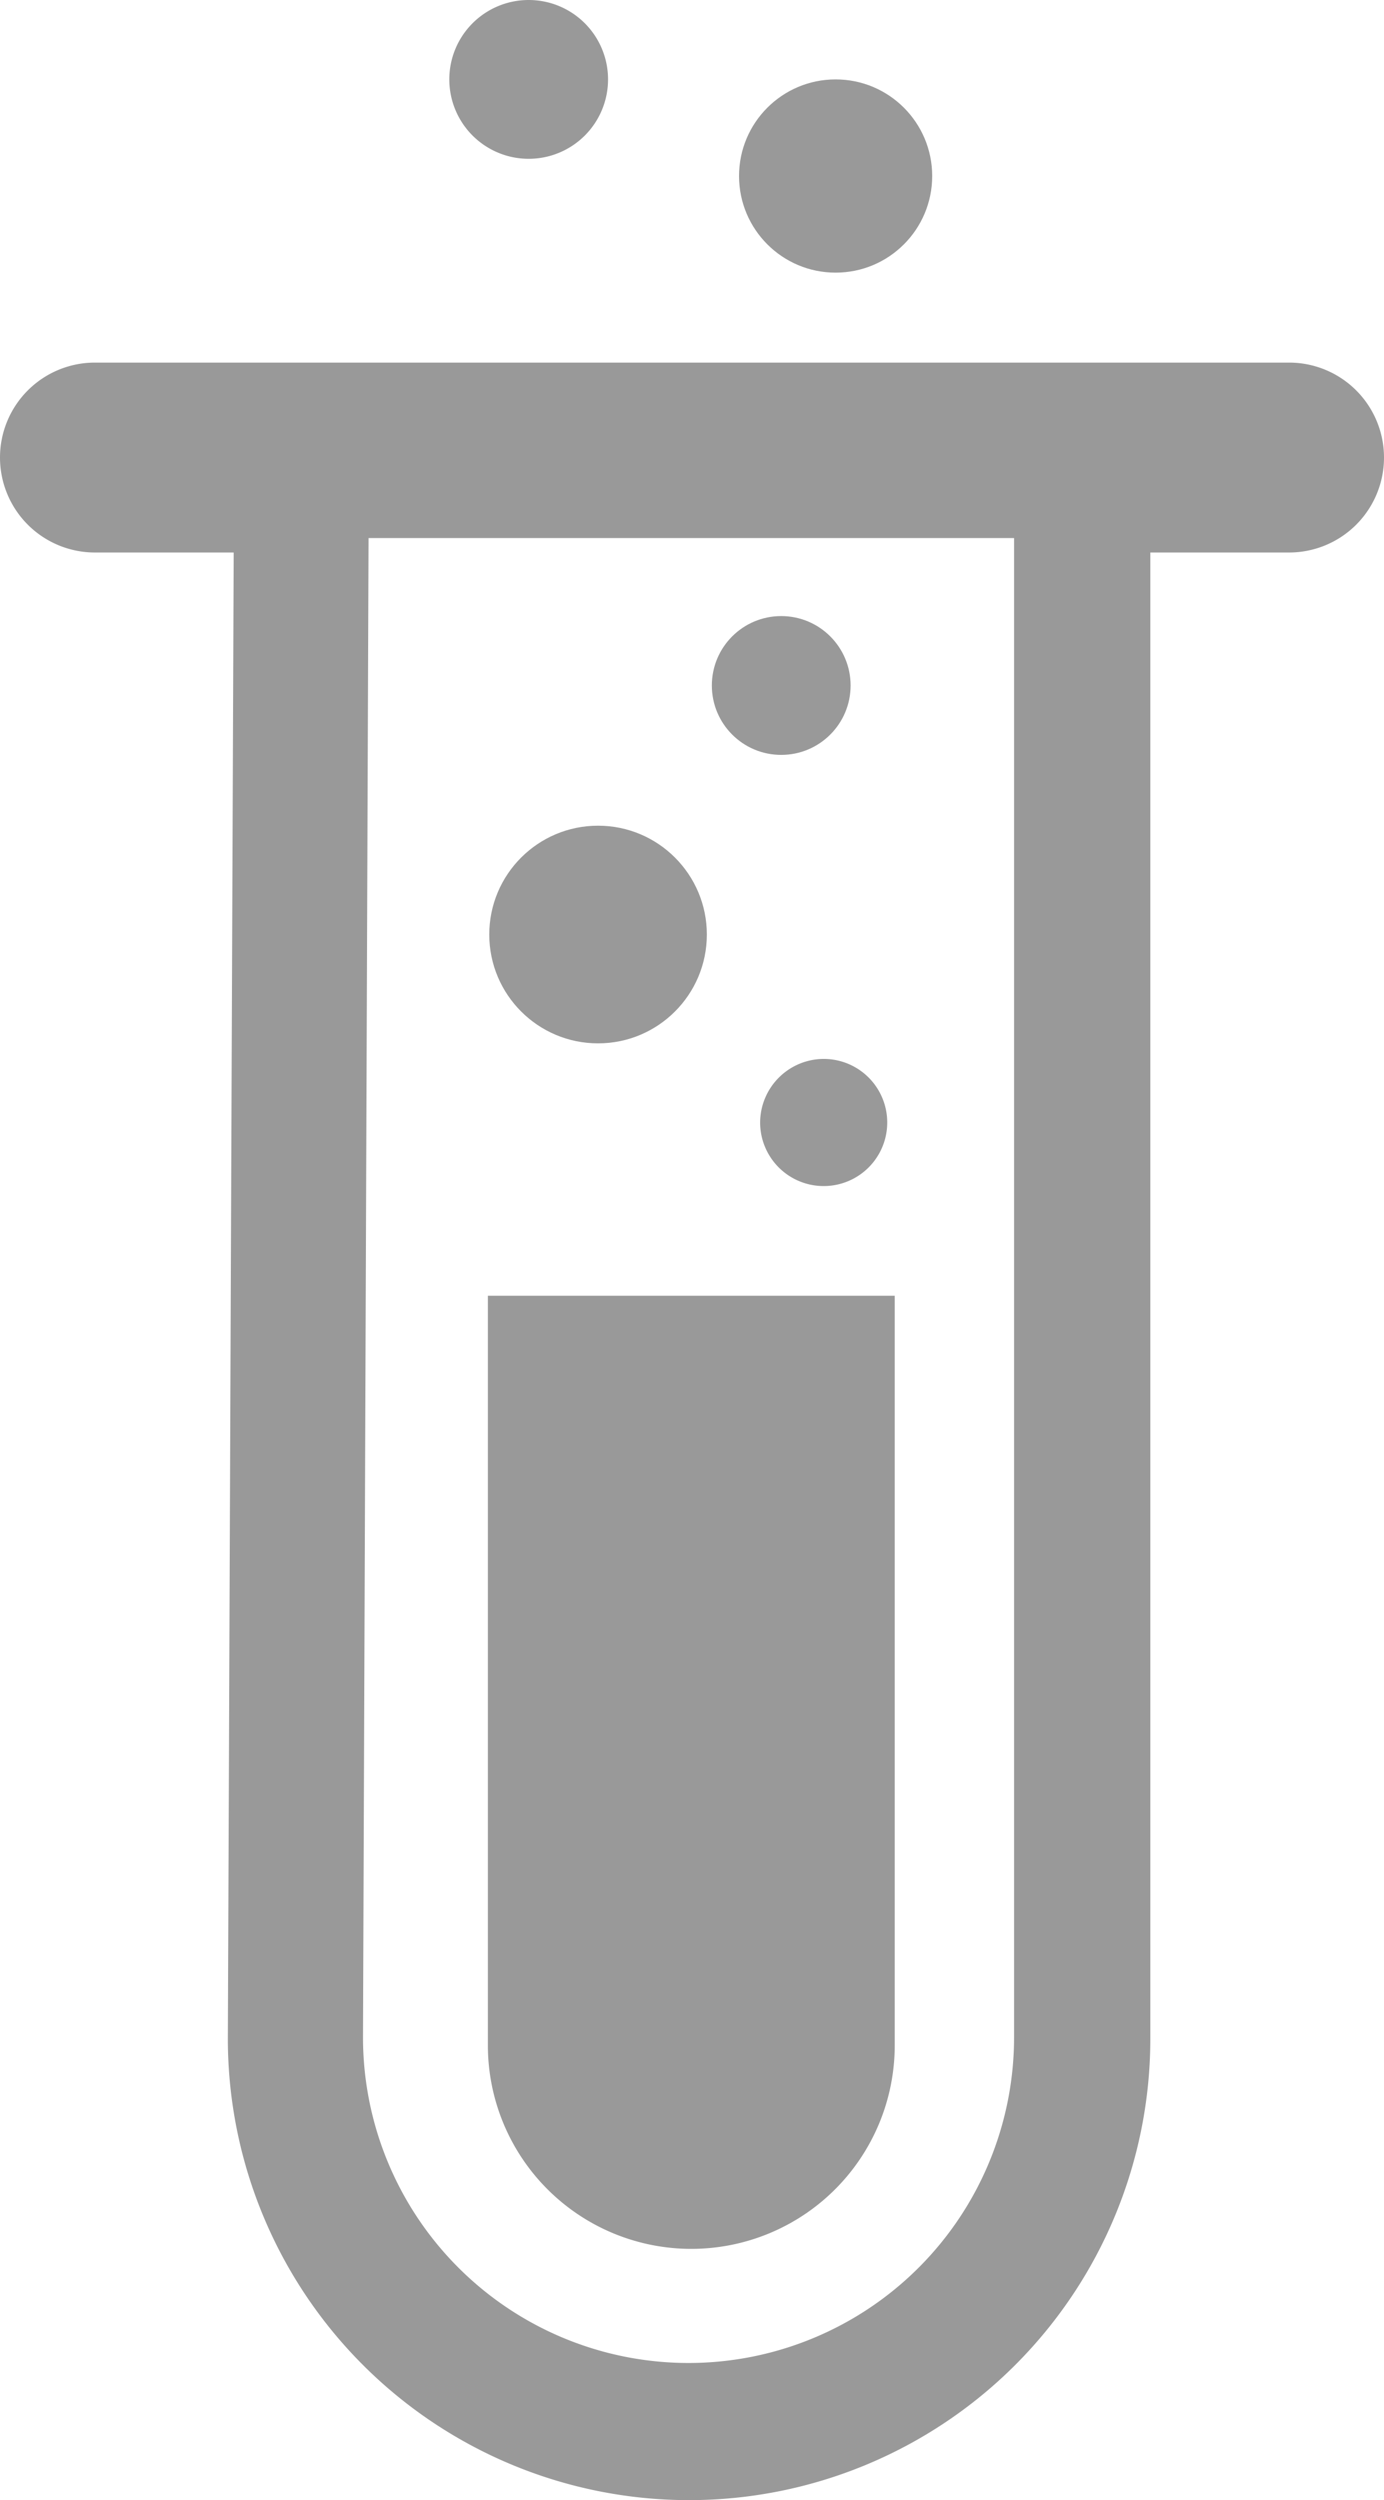
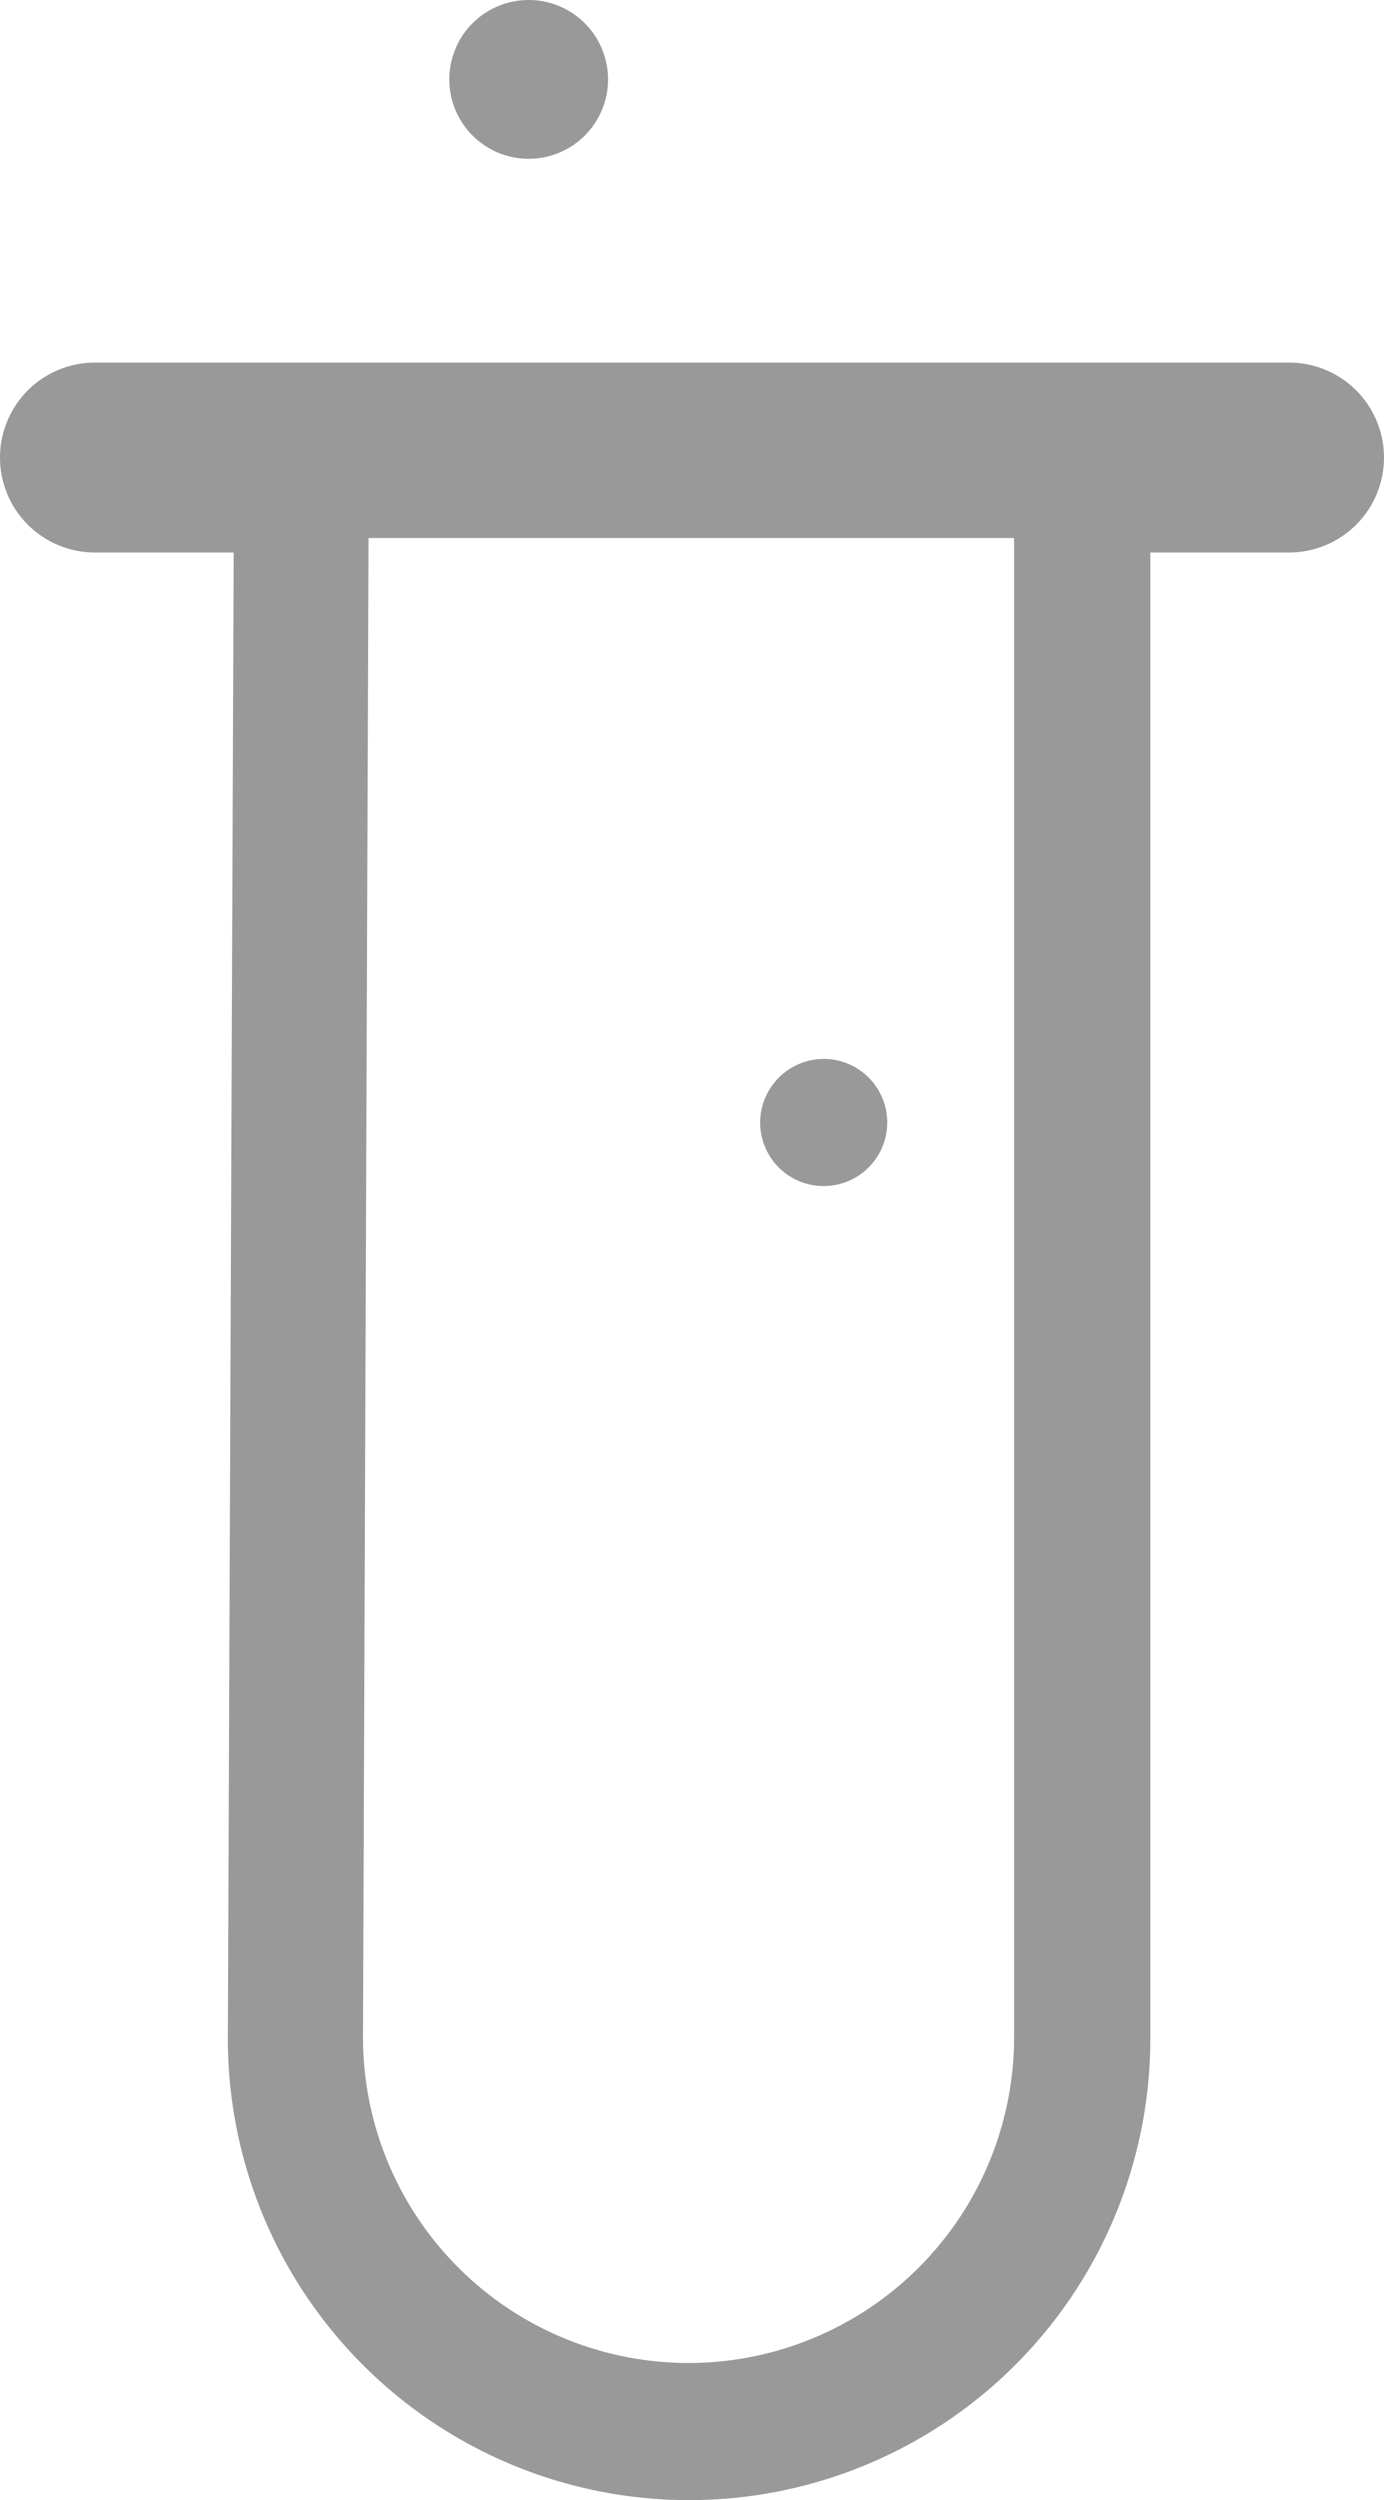
<svg xmlns="http://www.w3.org/2000/svg" id="Layer_1" data-name="Layer 1" viewBox="0 0 49.87 90.05">
  <defs>
    <style>.cls-1{fill:#999;}</style>
  </defs>
  <path class="cls-1" d="M71.51,18.06h-43a3.42,3.42,0,0,0,0,6.84h5V25L33.3,78.43a16.62,16.62,0,0,0,33.24,0V24.9h5a3.42,3.42,0,0,0,0-6.84h0ZM61.63,78.38a11.73,11.73,0,0,1-23.46,0l.2-54H61.63Z" transform="translate(-25.09 -5)" />
-   <circle class="cls-1" cx="21.55" cy="33.66" r="3.92" />
  <path class="cls-1" d="M52.48,45.43a2.29,2.29,0,1,0,2.29-2.29,2.3,2.3,0,0,0-2.29,2.29Z" transform="translate(-25.09 -5)" />
-   <circle class="cls-1" cx="28.15" cy="24.69" r="2.5" />
-   <circle class="cls-1" cx="30.11" cy="6.34" r="3.48" />
  <path class="cls-1" d="M44.14,10.72a2.86,2.86,0,1,0-2.86-2.86,2.86,2.86,0,0,0,2.86,2.86Z" transform="translate(-25.09 -5)" />
-   <path class="cls-1" d="M50,86a7.33,7.33,0,0,0,7.33-7.33h0v-27H42.67v27A7.33,7.33,0,0,0,50,86Z" transform="translate(-25.09 -5)" />
</svg>